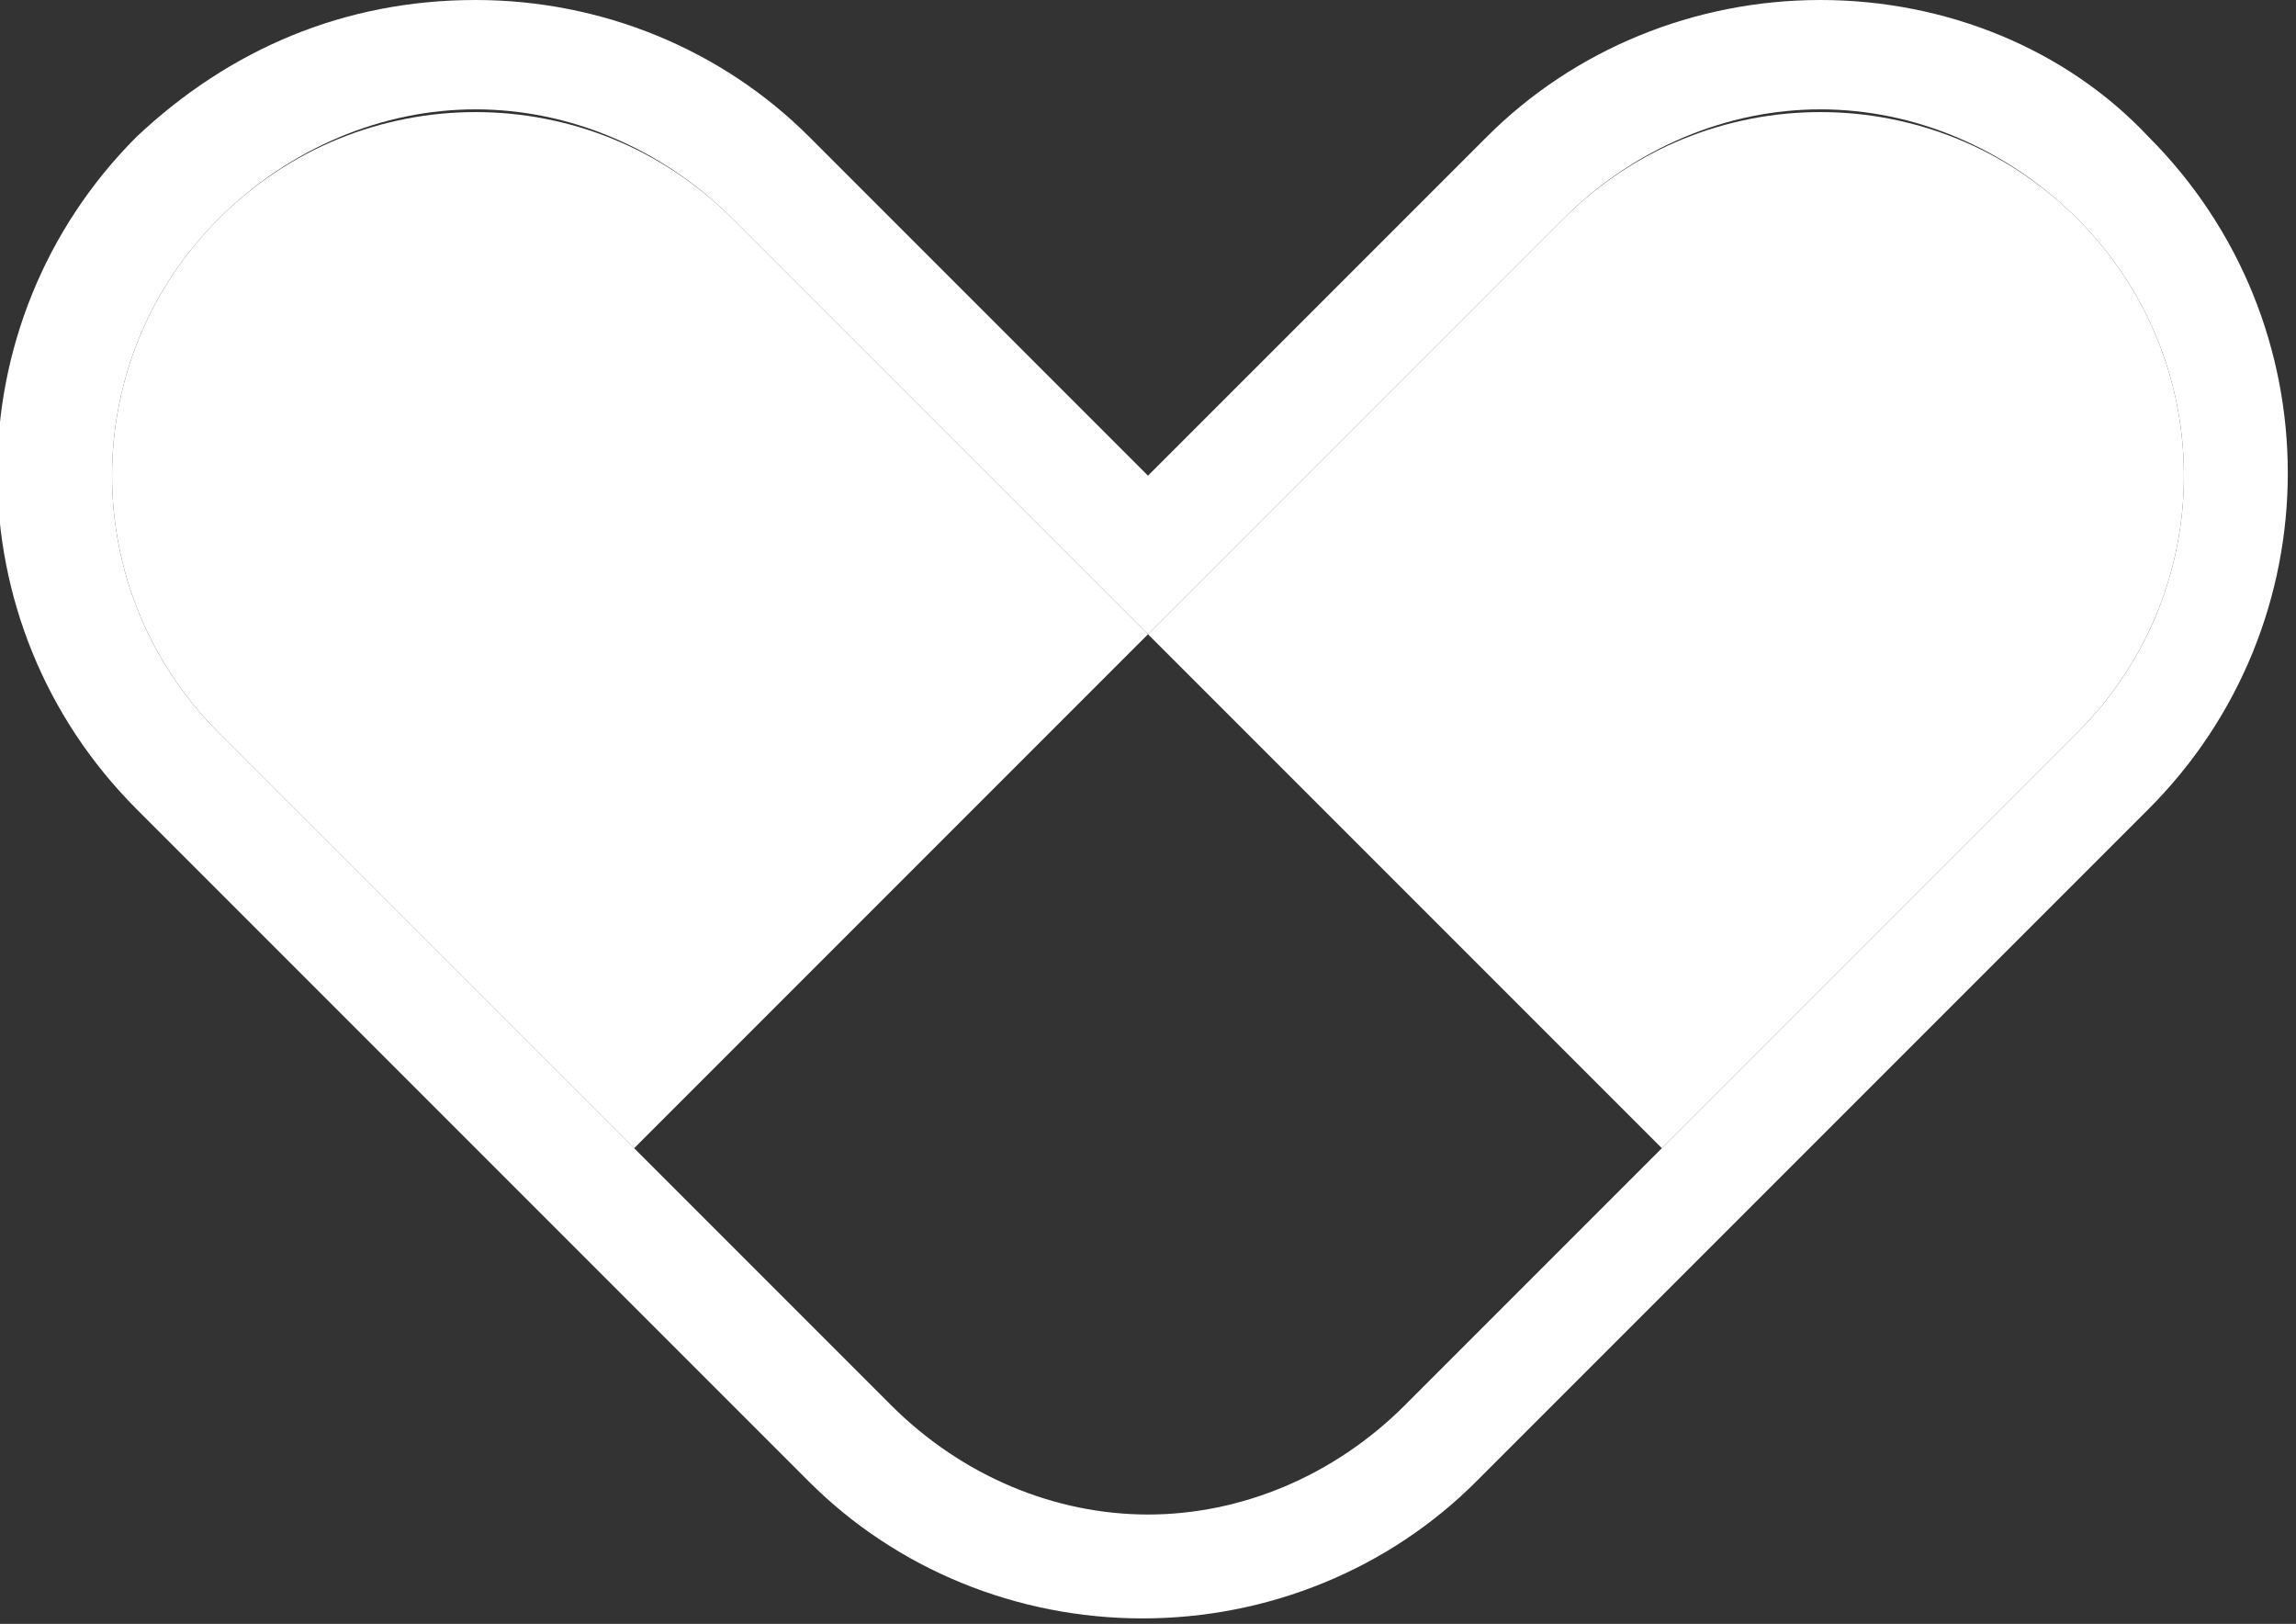
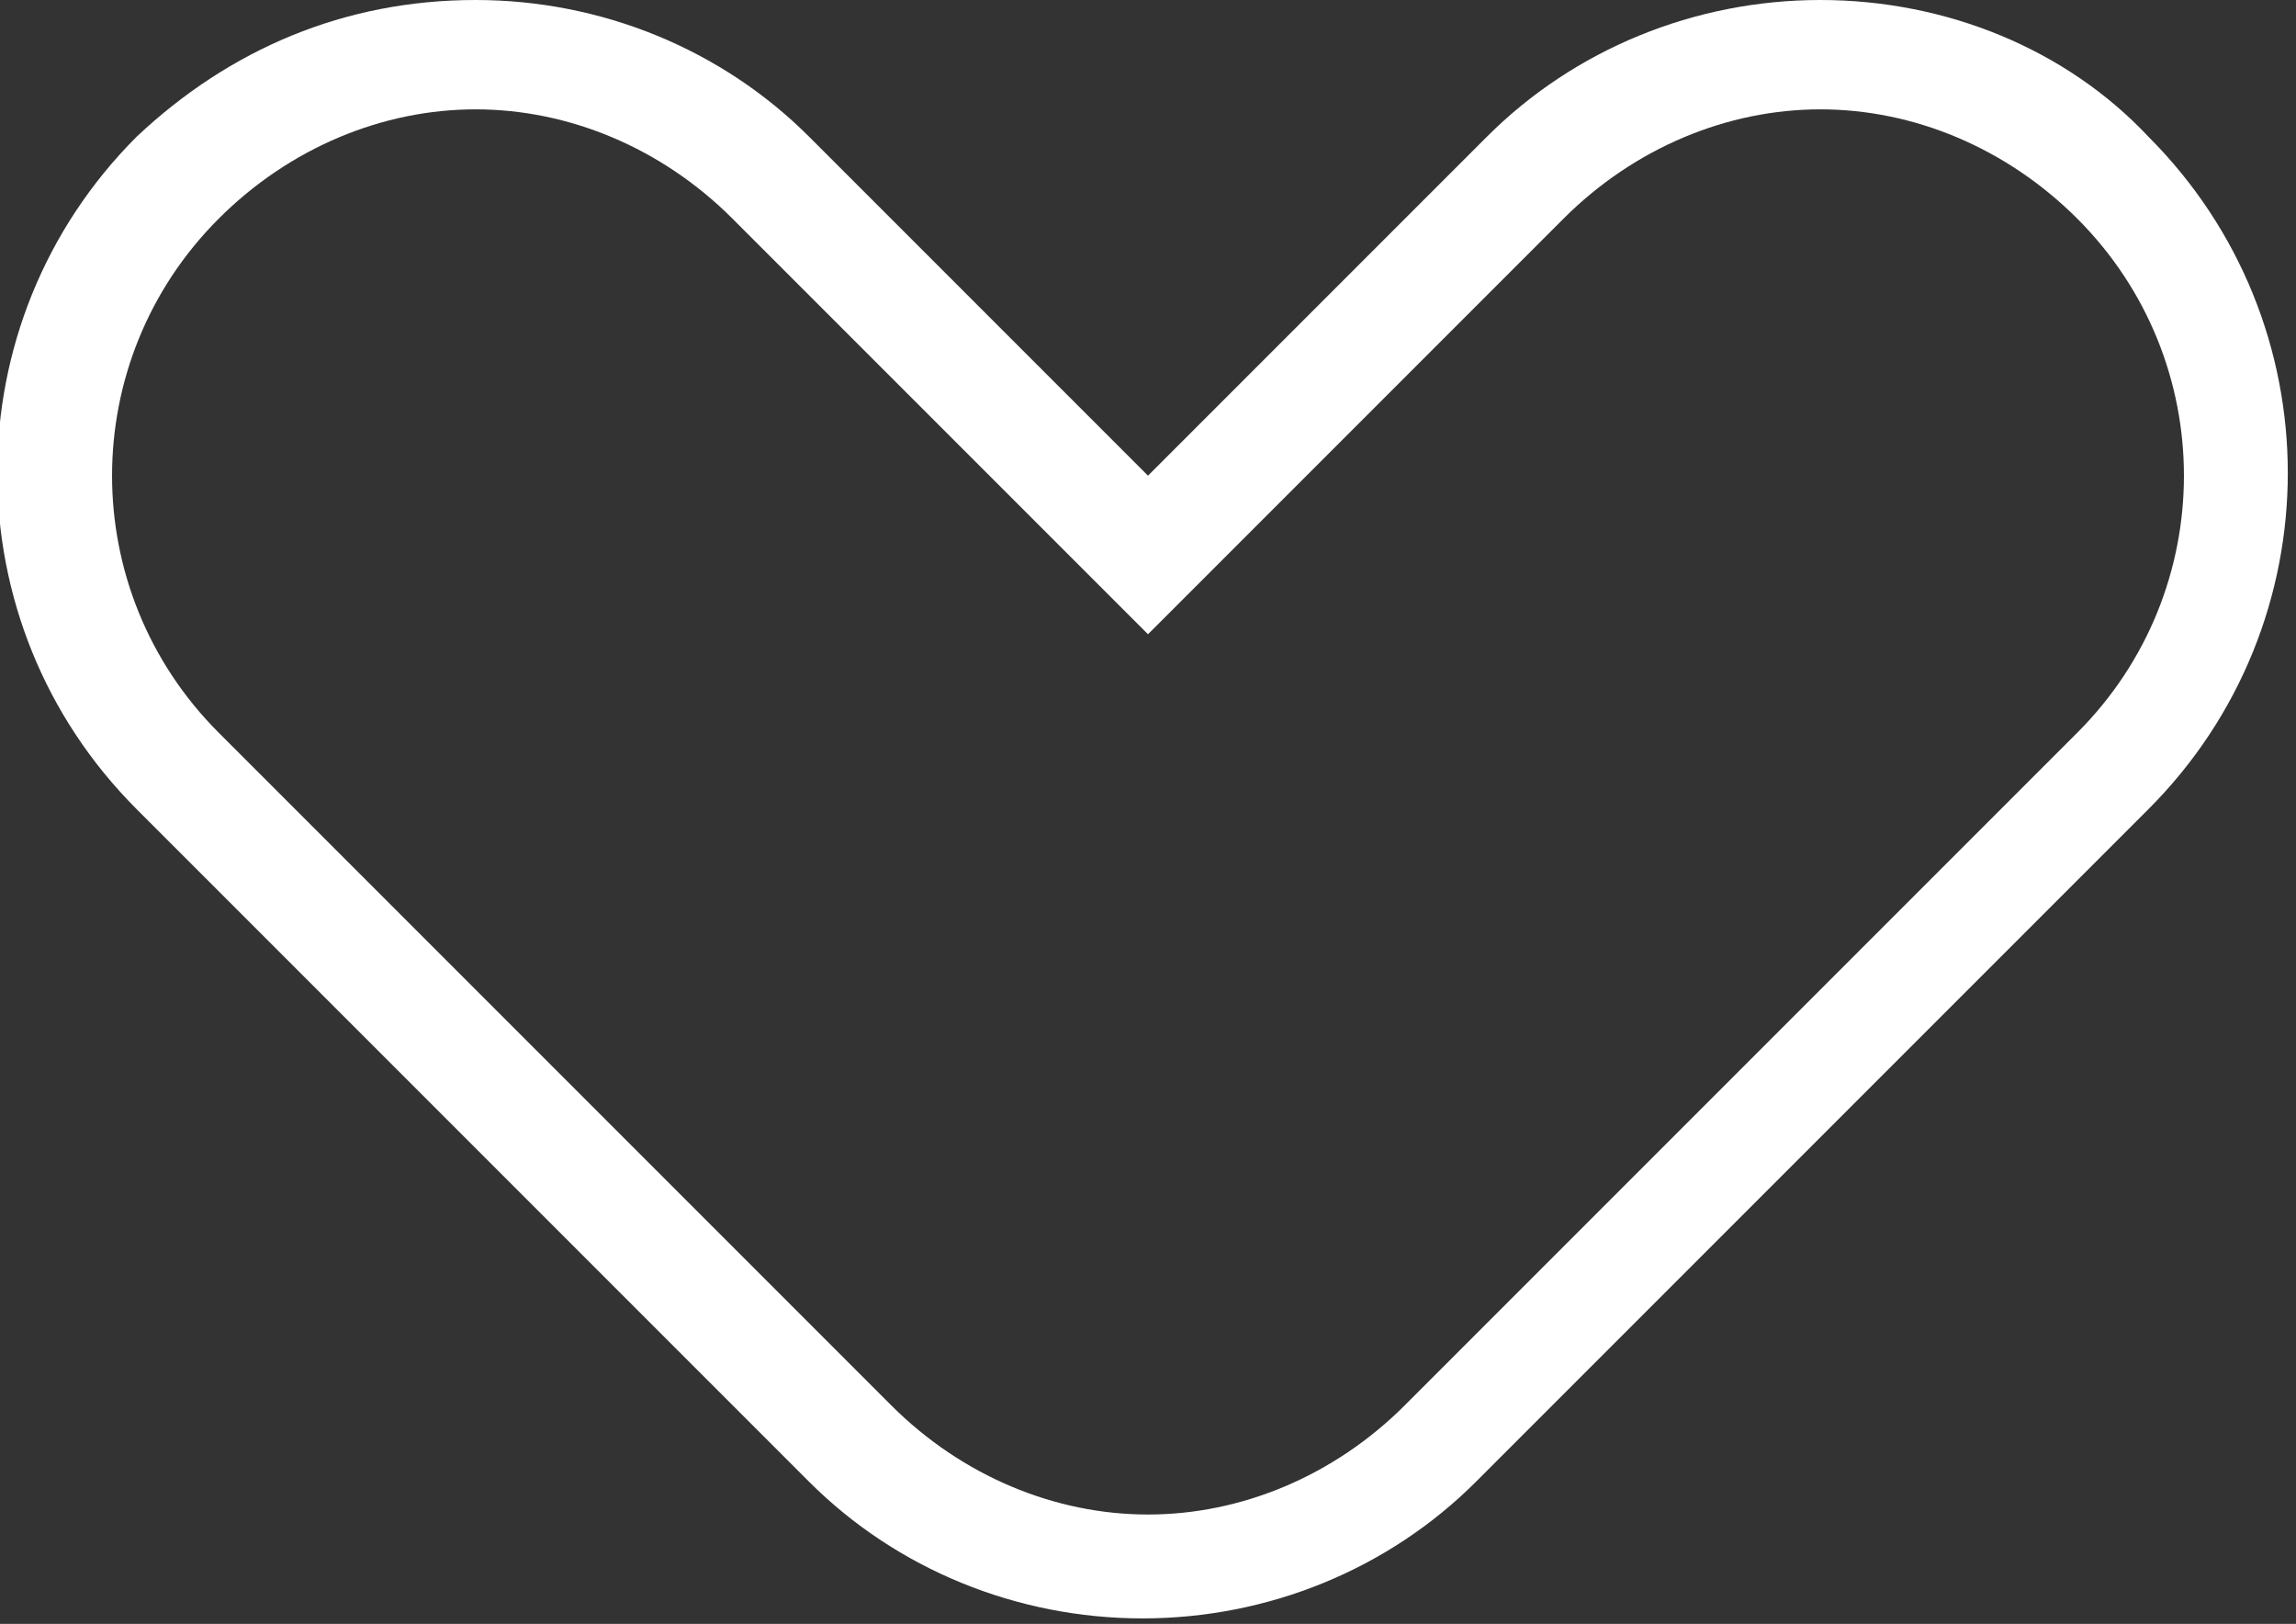
<svg xmlns="http://www.w3.org/2000/svg" version="1.1" id="Ebene_1" x="0px" y="0px" viewBox="0 0 42 29.7" style="enable-background:new 0 0 42 29.7;" xml:space="preserve">
  <rect x="0" y="0" width="42" height="29.7" fill="#333333" stroke="none" />
  <style type="text/css">
	.st0{fill:#FFFFFF;}
</style>
  <g>
    <g>
      <path class="st0" d="M8.7,2c1.7,0,3.4,0.7,4.7,2l7.6,7.6L28.6,4c1.3-1.3,3-2,4.7-2C35,2,36.7,2.7,38,4c2.6,2.6,2.6,6.8,0,9.4l-6,6    L30.4,21l-4.6,4.6c0,0-0.1,0.1-0.1,0.1c-1.3,1.3-3,2-4.7,2c0,0,0,0,0,0c0,0,0,0,0,0c-1.7,0-3.4-0.7-4.7-2l0,0c0,0-0.1-0.1-0.1-0.1    L10,19.4l0,0l-6-6c-2.6-2.6-2.6-6.8,0-9.4C5.3,2.7,7,2,8.7,2 M8.7,0C6.3,0,4.2,0.9,2.5,2.5c-3.4,3.4-3.4,8.9,0,12.3l6,6l6.2,6.2    c0,0,0.1,0.1,0.1,0.1c1.6,1.6,3.8,2.5,6.1,2.5c2.3,0,4.5-0.9,6.1-2.5c0,0,0.1-0.1,0.1-0.1l4.6-4.6l1.6-1.6l6-6    c3.4-3.4,3.4-8.9,0-12.3C37.8,0.9,35.6,0,33.3,0c-2.3,0-4.5,0.9-6.1,2.5L21,8.7l-6.2-6.2C13.2,0.9,11,0,8.7,0L8.7,0z" />
    </g>
-     <path class="st0" d="M21,11.6L28.6,4c2.6-2.6,6.8-2.6,9.4,0l0,0c2.6,2.6,2.6,6.8,0,9.4L30.4,21L21,11.6z" />
-     <path class="st0" d="M11.6,21l-7.6-7.6c-2.6-2.6-2.6-6.8,0-9.4l0,0c2.6-2.6,6.8-2.6,9.4,0l7.6,7.6L11.6,21z" />
  </g>
</svg>